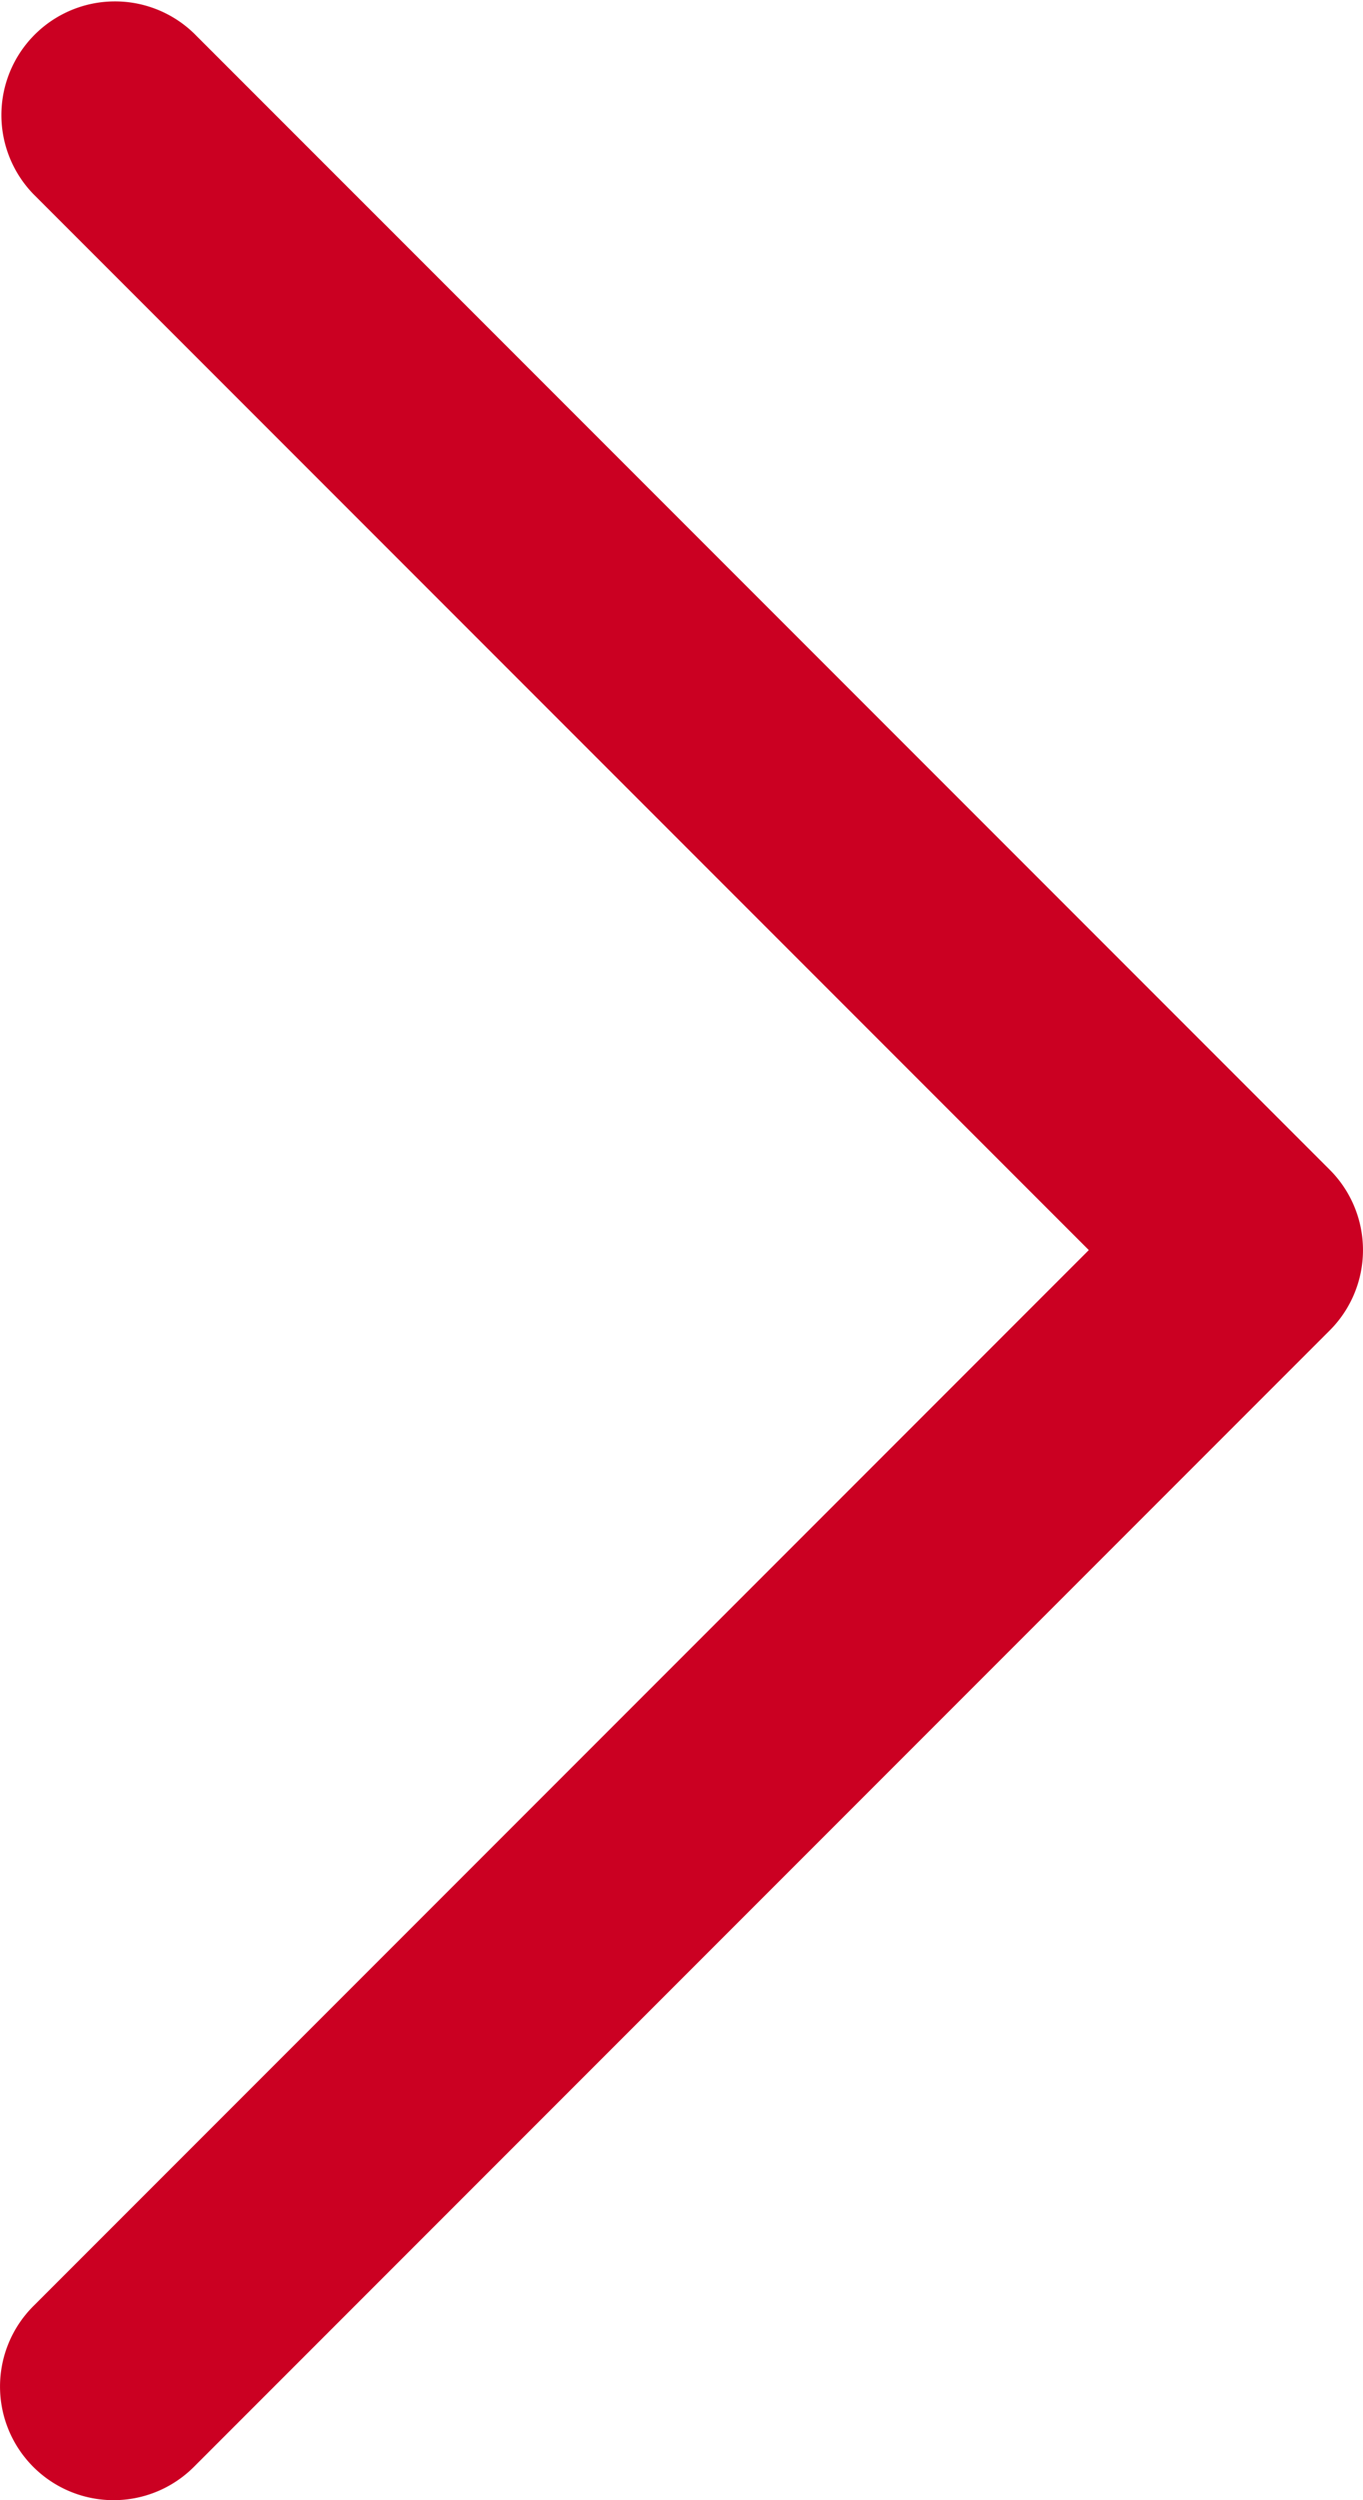
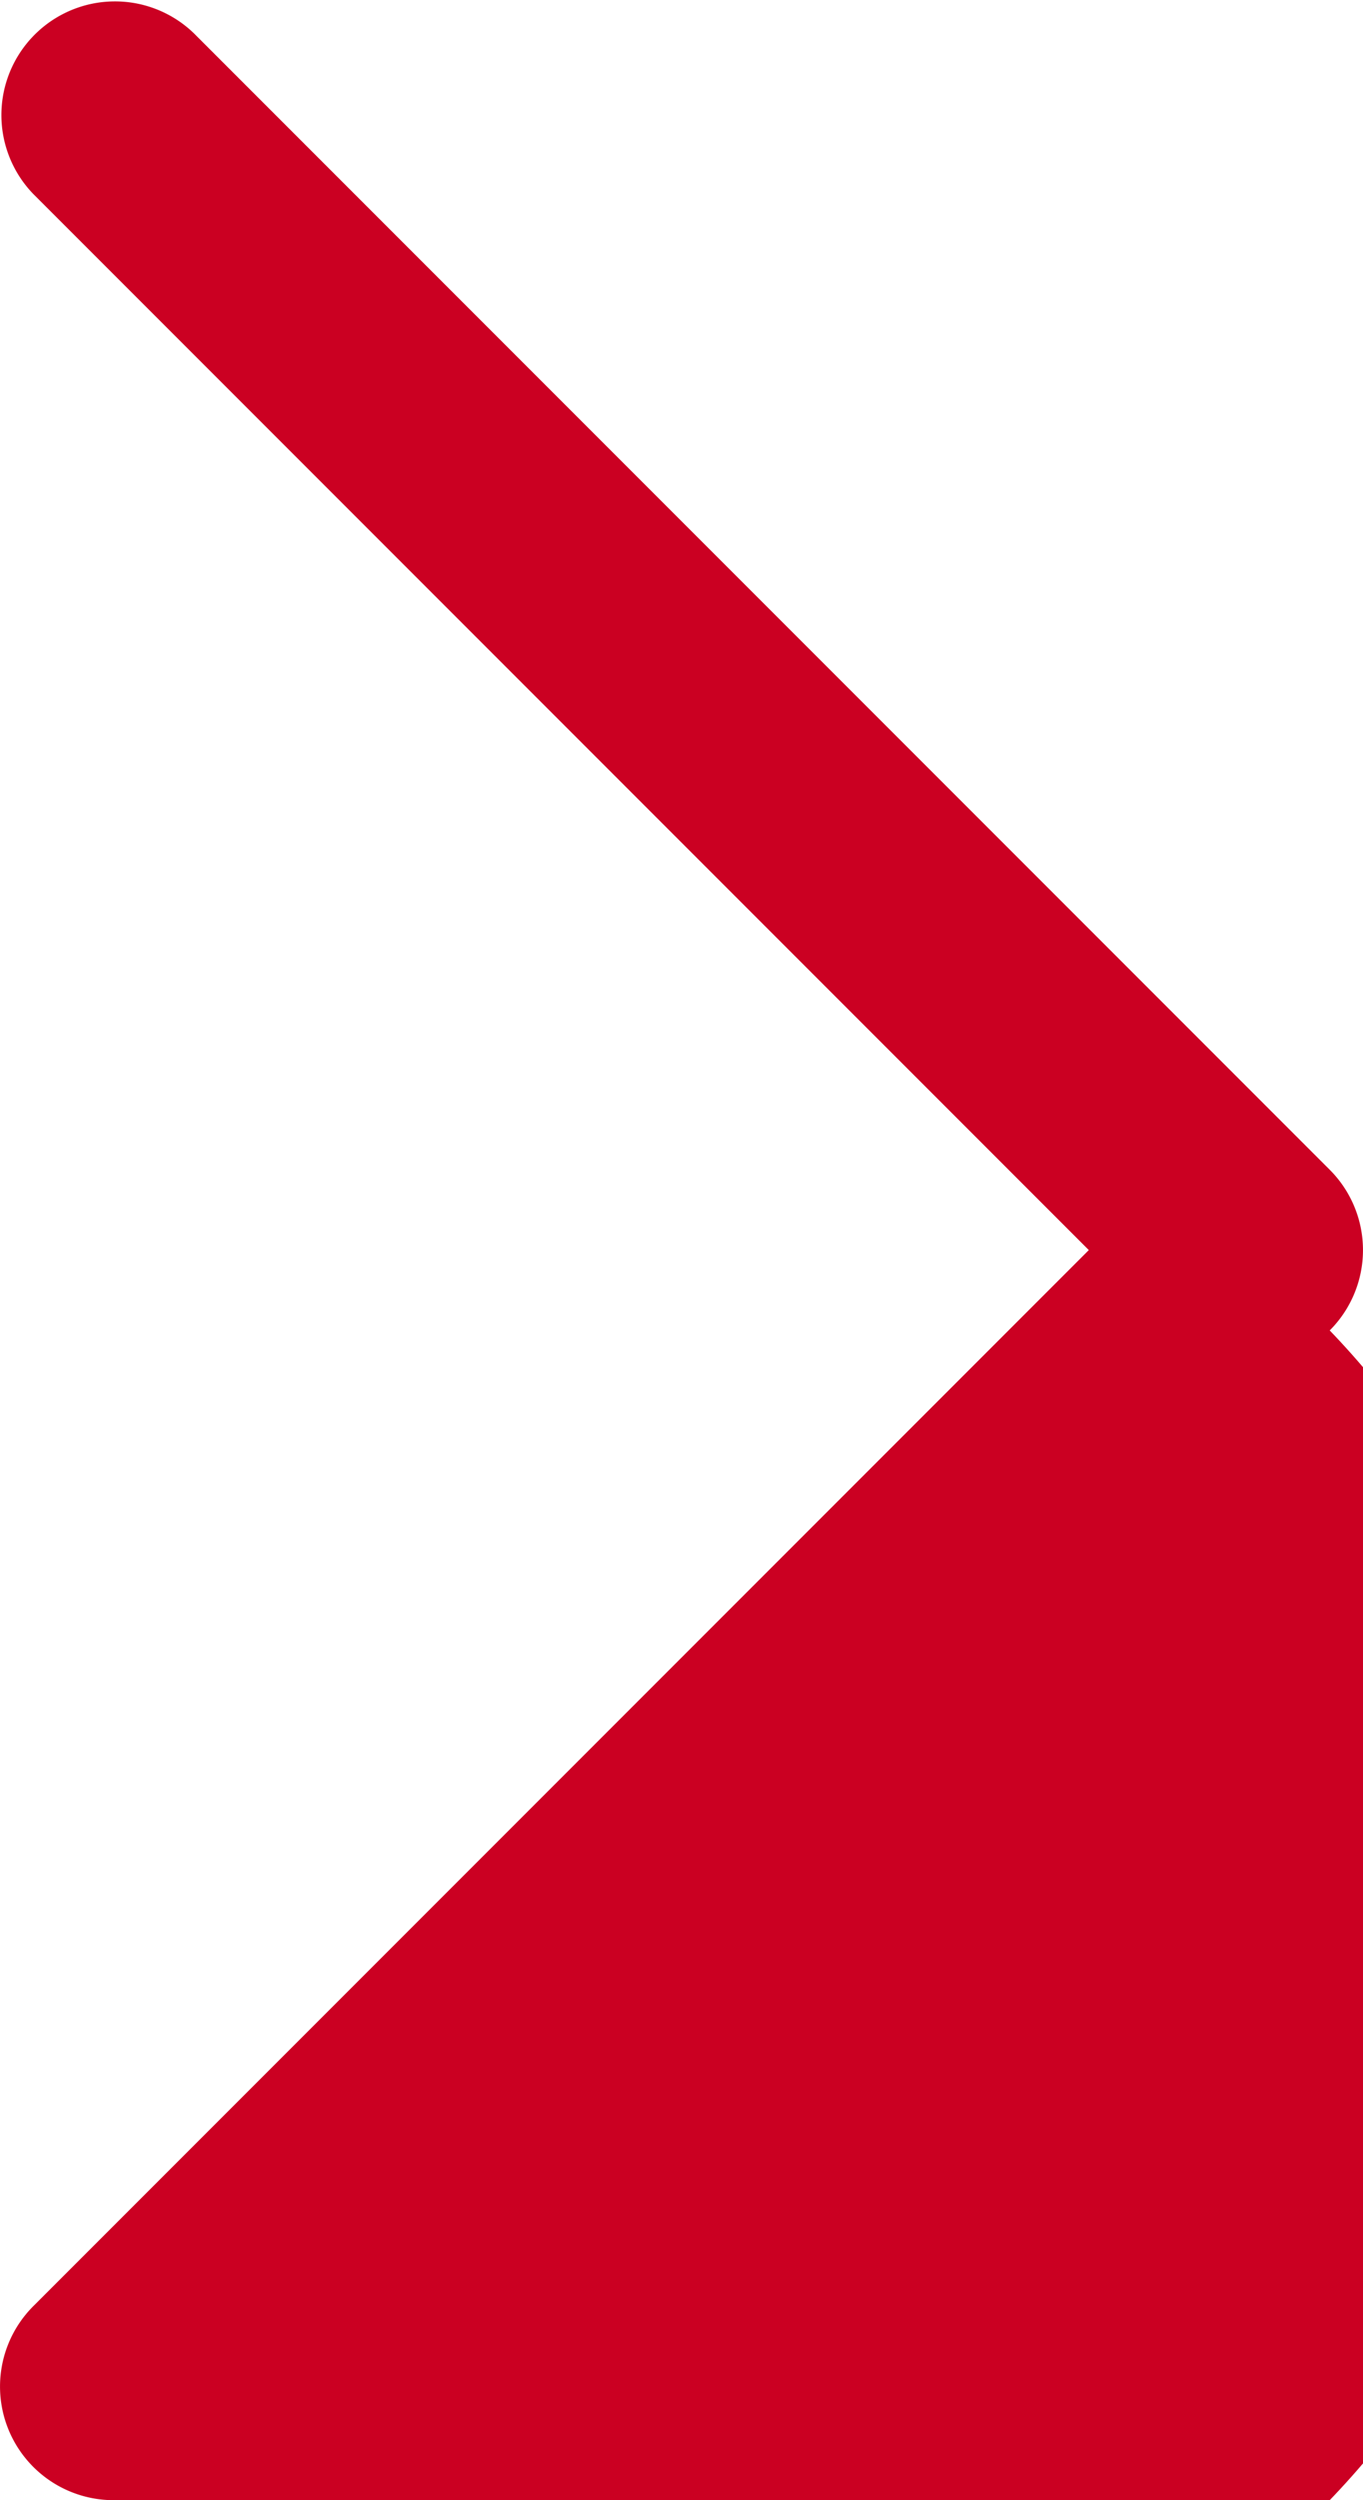
<svg xmlns="http://www.w3.org/2000/svg" width="12" height="22" viewBox="0 0 12 22">
-   <path d="M2653.885,2933.773a1,1,0,0,1-.707-1.707l9.293-9.293-9.293-9.293a1,1,0,0,1,1.414-1.414l10,10a1,1,0,0,1,0,1.414l-10,10A1,1,0,0,1,2653.885,2933.773Z" transform="translate(-2652.885 -2911.773)" fill="#cb0022" />
+   <path d="M2653.885,2933.773a1,1,0,0,1-.707-1.707l9.293-9.293-9.293-9.293a1,1,0,0,1,1.414-1.414l10,10a1,1,0,0,1,0,1.414A1,1,0,0,1,2653.885,2933.773Z" transform="translate(-2652.885 -2911.773)" fill="#cb0022" />
</svg>